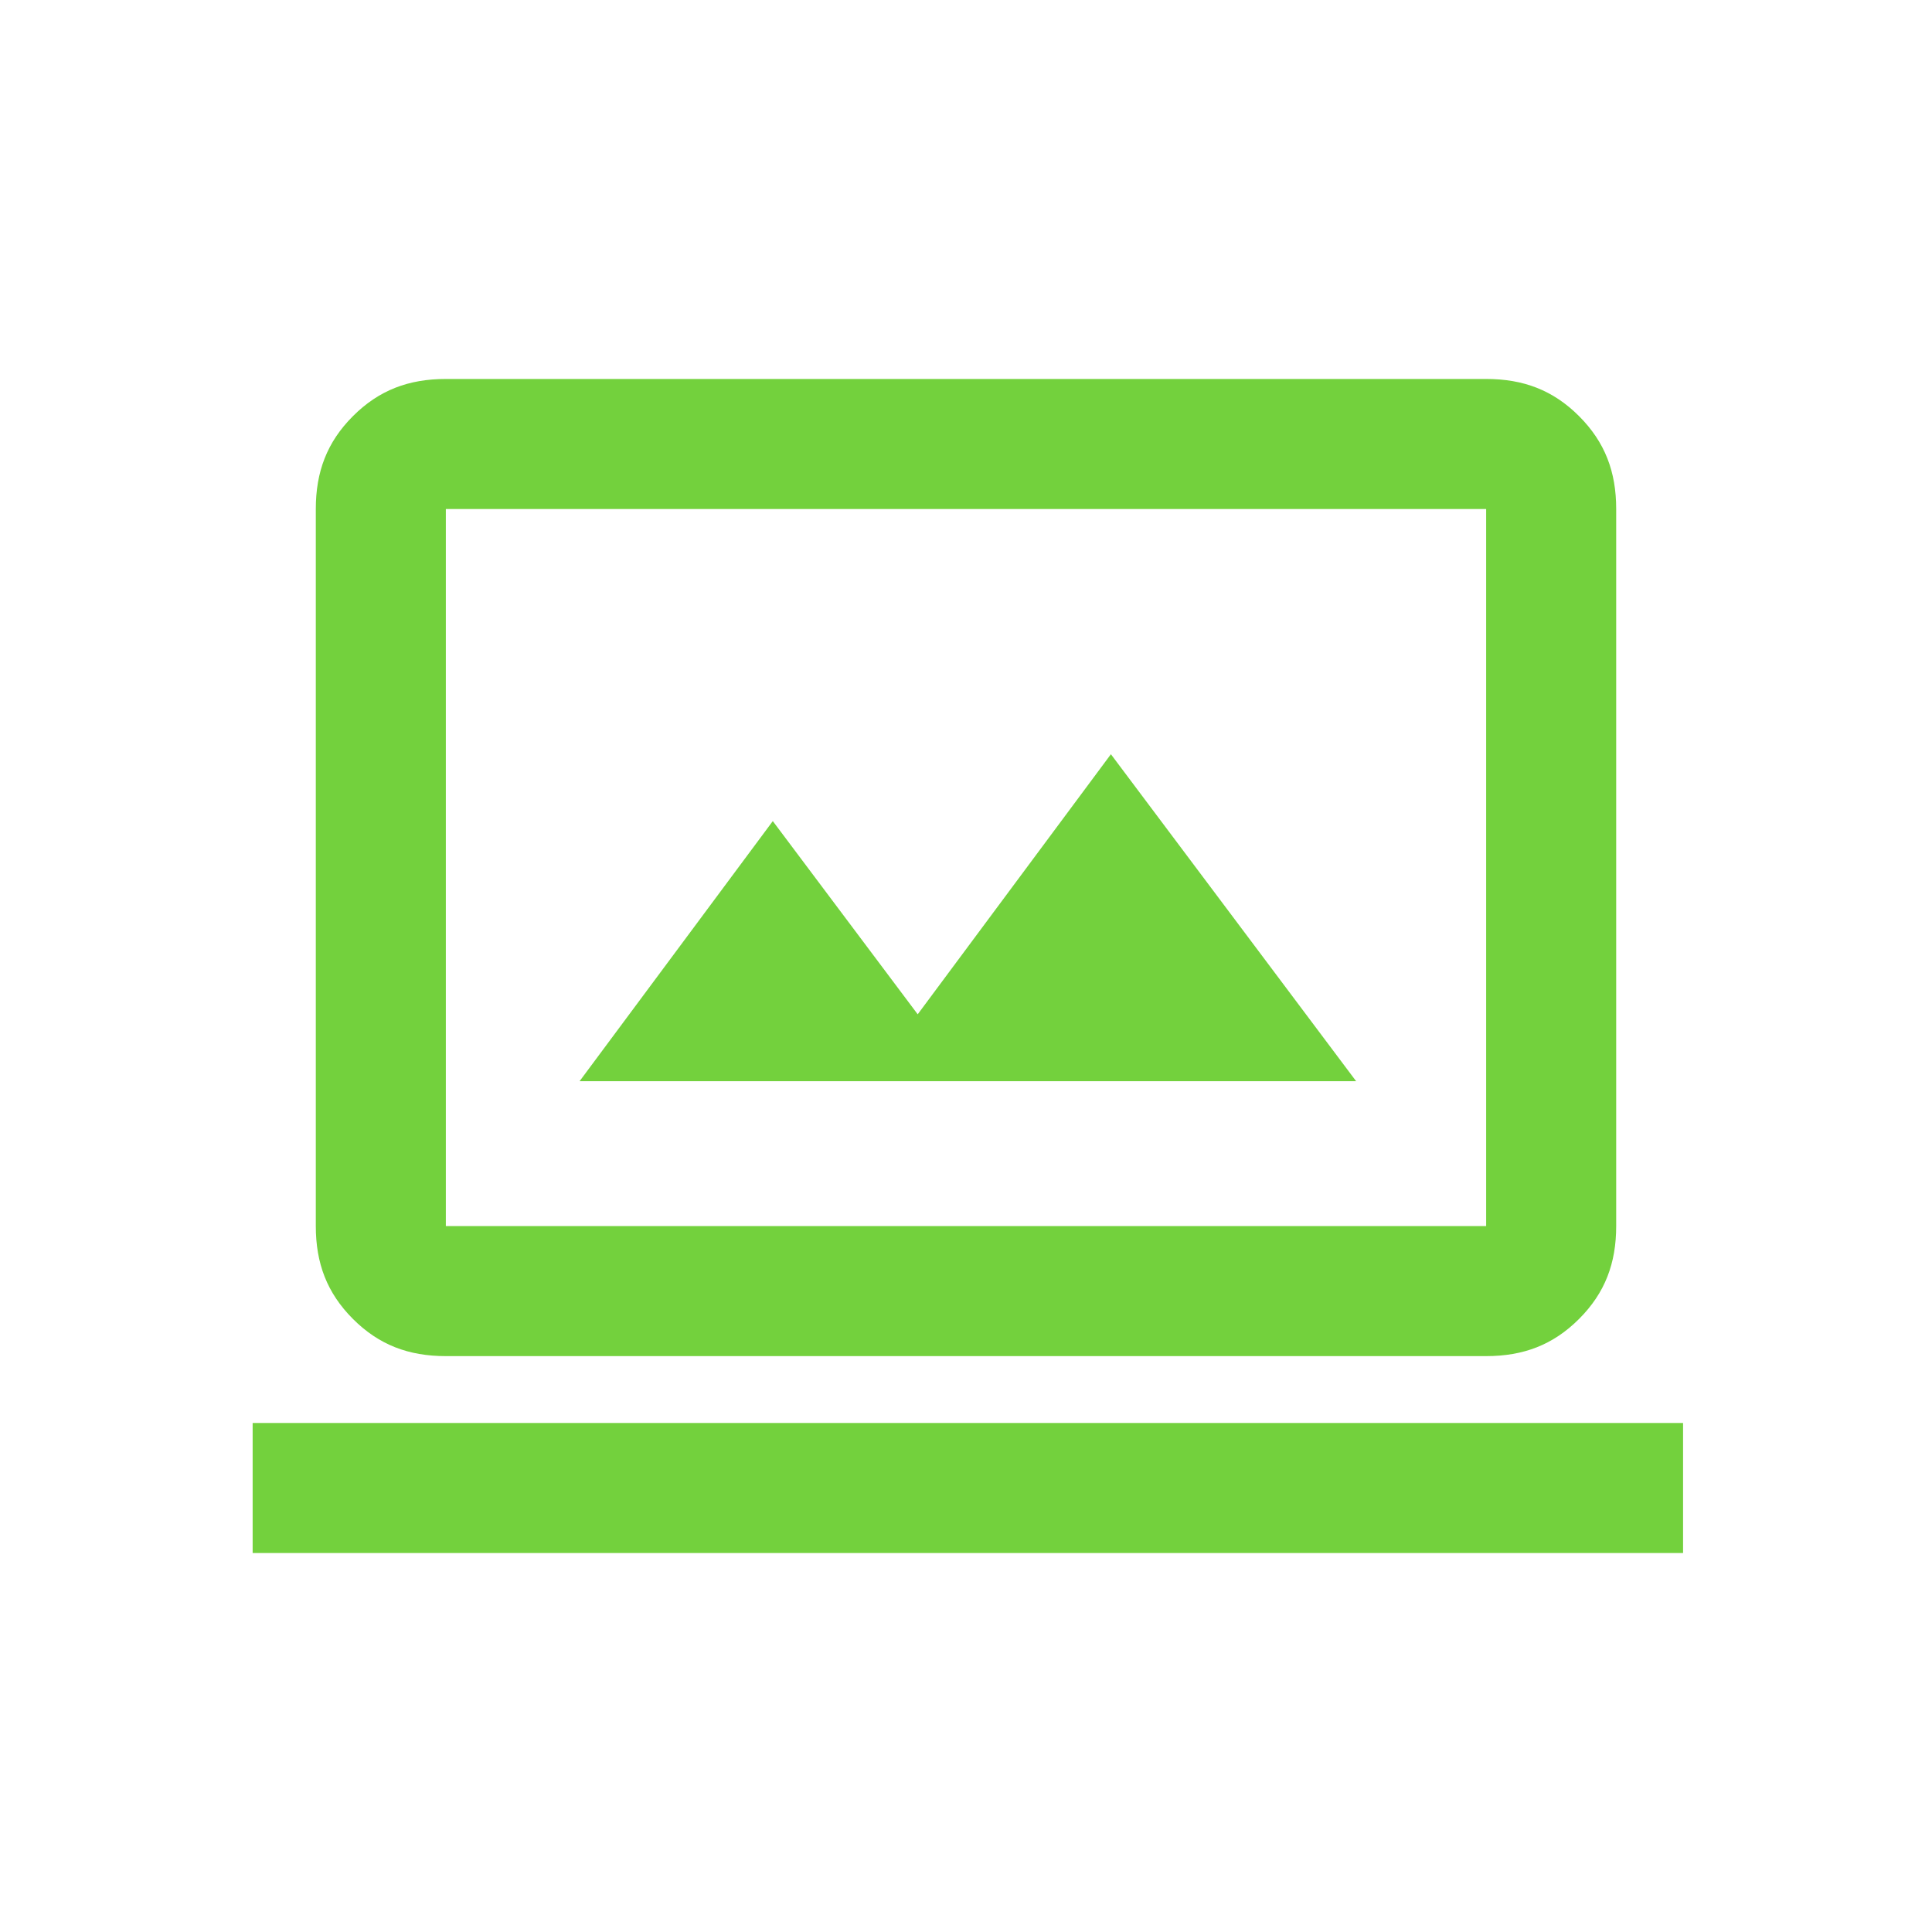
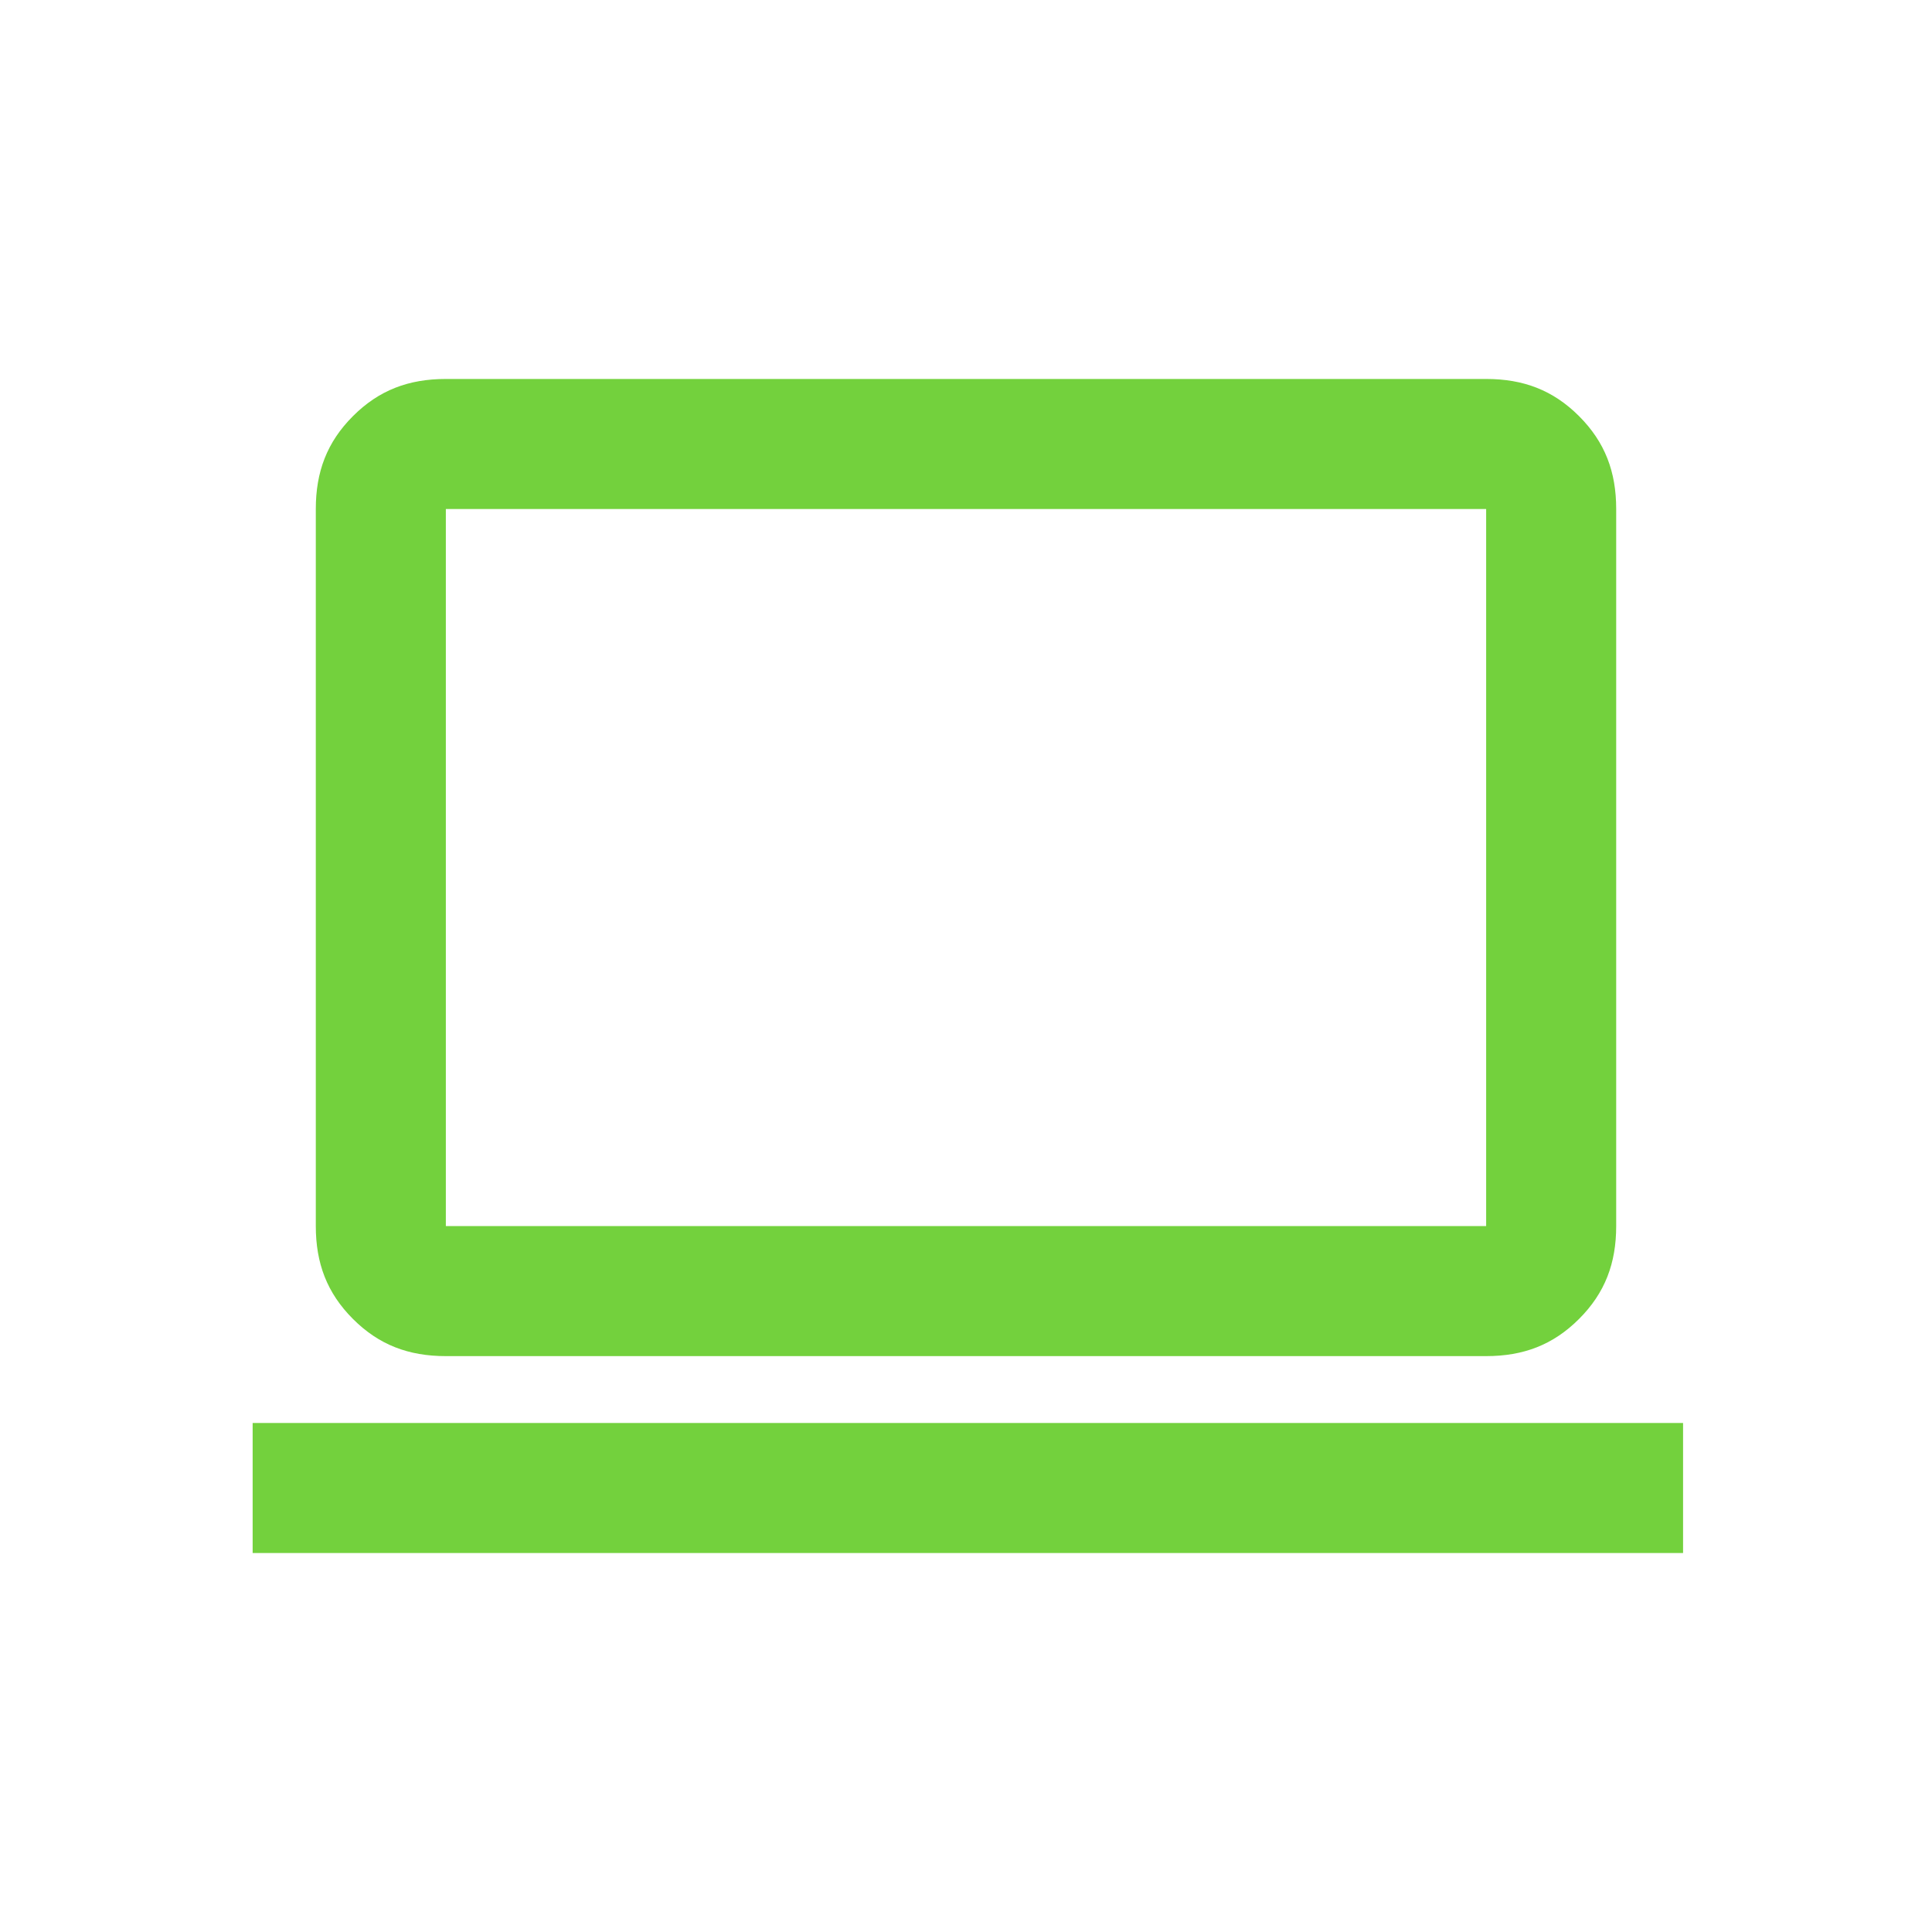
<svg xmlns="http://www.w3.org/2000/svg" id="icons" version="1.1" viewBox="0 0 52 52">
  <defs>
    <style>
      .st0 {
        fill: #73d13d;
      }
    </style>
  </defs>
  <path class="st0" d="M6.8,41.8v-3.5h38.5v3.5H6.8ZM12,36.5c-1,0-1.8-.3-2.5-1-.7-.7-1-1.5-1-2.5V13.7c0-1,.3-1.8,1-2.5.7-.7,1.5-1,2.5-1h28c1,0,1.8.3,2.5,1,.7.7,1,1.5,1,2.5v19.3c0,1-.3,1.8-1,2.5-.7.7-1.5,1-2.5,1H12ZM12,33h28V13.7H12v19.3Z" />
-   <path class="st0" d="M36.6,29.1H15.6l5.2-7,3.9,5.2,5.2-7,6.6,8.8Z" />
</svg>